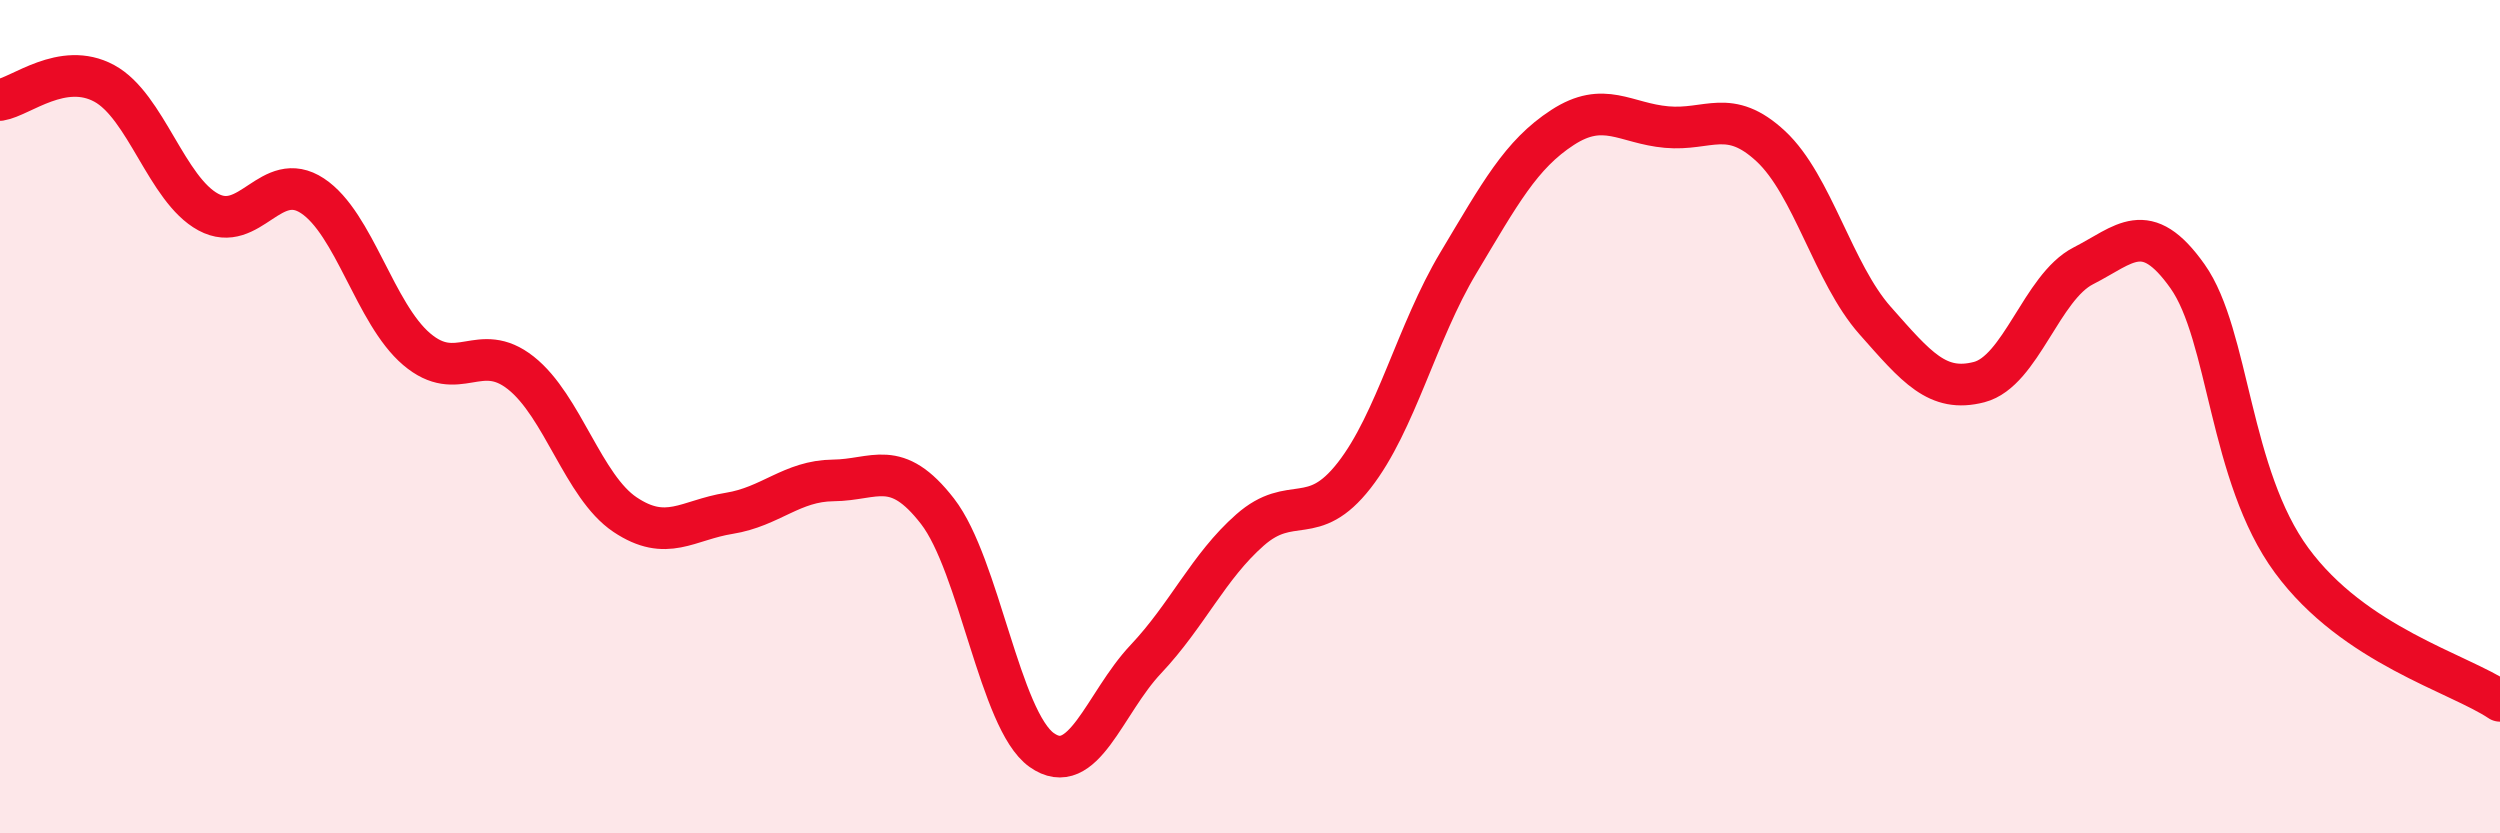
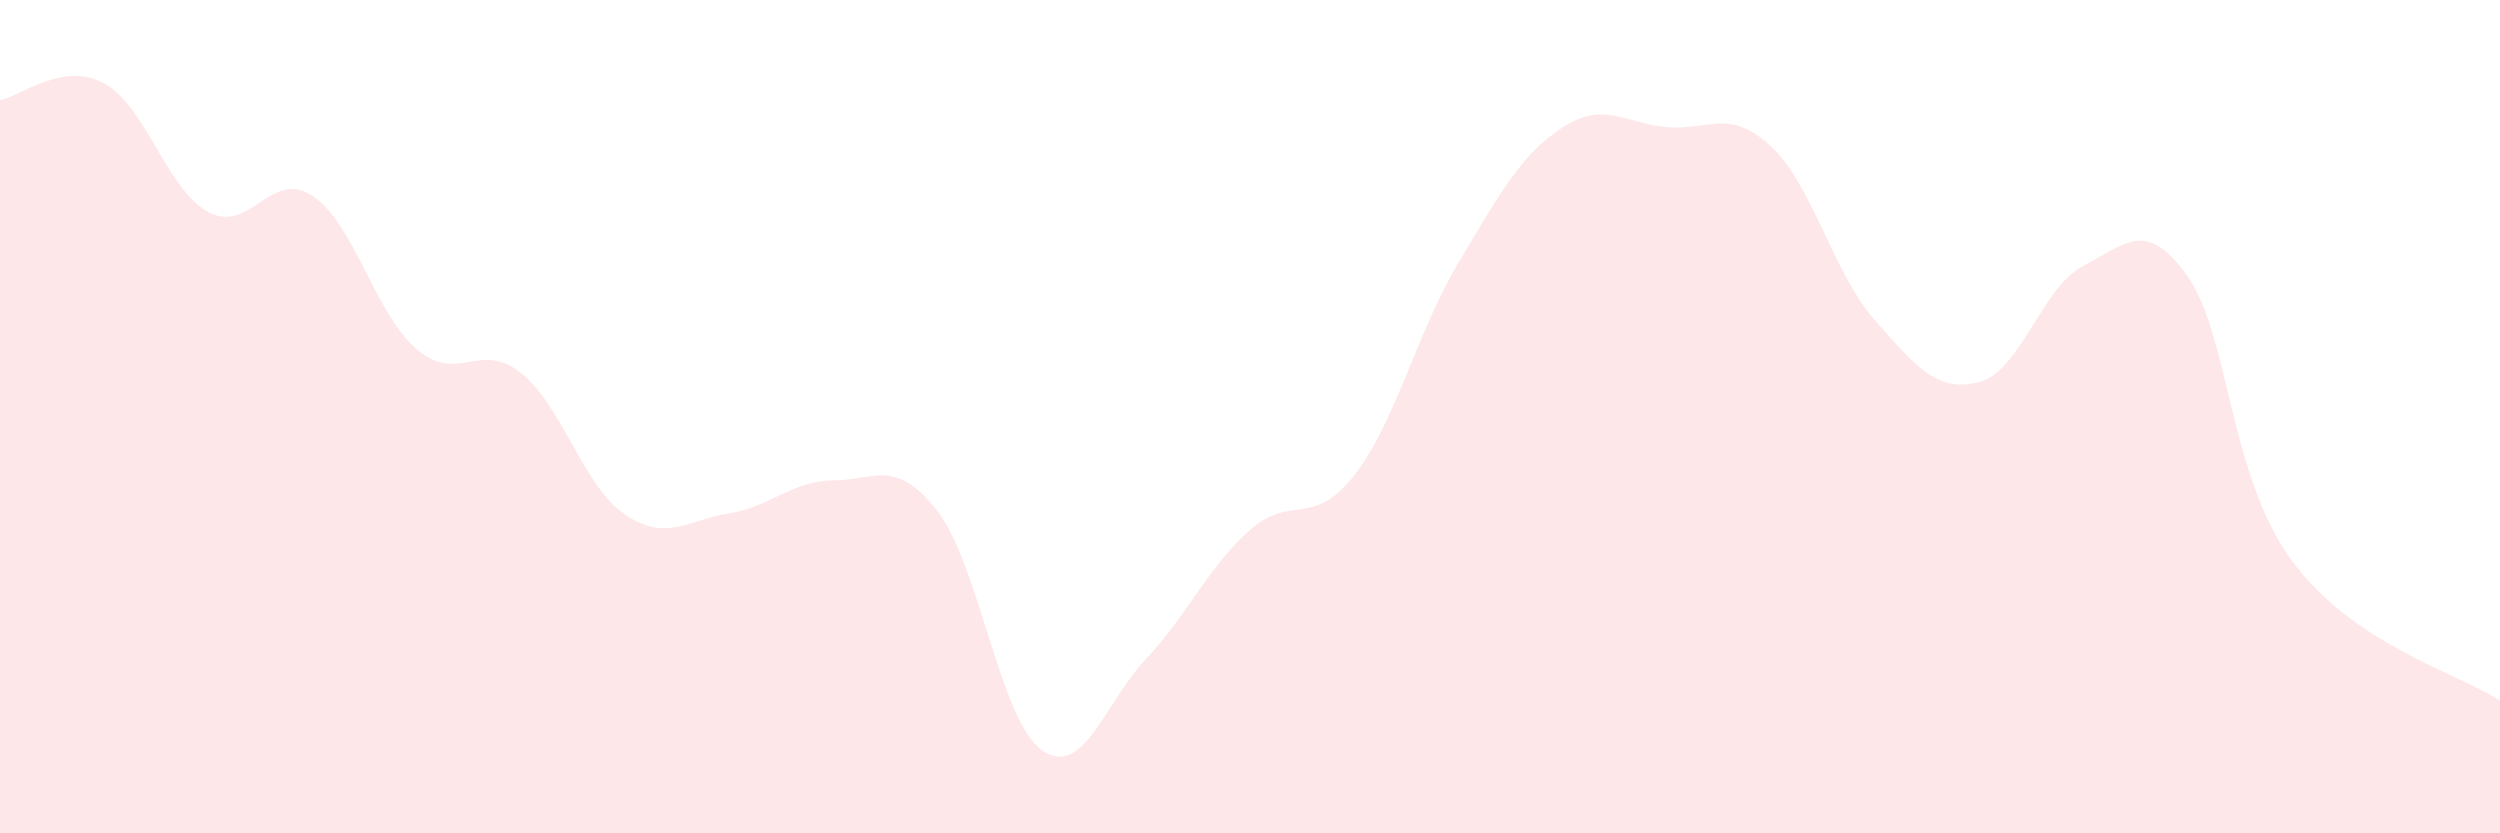
<svg xmlns="http://www.w3.org/2000/svg" width="60" height="20" viewBox="0 0 60 20">
  <path d="M 0,2.4 C 0.5,2.32 1.5,1.46 2.5,2 C 3.5,2.54 4,4.55 5,5.09 C 6,5.63 6.5,4.04 7.5,4.7 C 8.5,5.36 9,7.53 10,8.38 C 11,9.23 11.5,8.16 12.5,8.95 C 13.5,9.74 14,11.68 15,12.35 C 16,13.02 16.5,12.48 17.5,12.32 C 18.5,12.16 19,11.54 20,11.53 C 21,11.52 21.5,10.98 22.5,12.27 C 23.5,13.56 24,17.29 25,18 C 26,18.71 26.5,16.88 27.5,15.82 C 28.5,14.76 29,13.6 30,12.72 C 31,11.84 31.5,12.69 32.5,11.41 C 33.5,10.13 34,7.98 35,6.31 C 36,4.64 36.5,3.71 37.5,3.06 C 38.5,2.41 39,2.96 40,3.05 C 41,3.14 41.5,2.58 42.5,3.51 C 43.5,4.44 44,6.56 45,7.69 C 46,8.82 46.5,9.43 47.5,9.17 C 48.5,8.91 49,6.89 50,6.38 C 51,5.87 51.5,5.22 52.5,6.63 C 53.5,8.04 53.5,11.41 55,13.45 C 56.5,15.49 59,16.15 60,16.82L60 20L0 20Z" fill="#EB0A25" opacity="0.1" stroke-linecap="round" stroke-linejoin="round" />
-   <path d="M 0,2.4 C 0.5,2.32 1.5,1.46 2.5,2 C 3.5,2.54 4,4.55 5,5.09 C 6,5.63 6.5,4.04 7.5,4.7 C 8.5,5.36 9,7.53 10,8.38 C 11,9.23 11.5,8.16 12.5,8.95 C 13.5,9.74 14,11.68 15,12.35 C 16,13.02 16.5,12.48 17.5,12.32 C 18.5,12.16 19,11.54 20,11.53 C 21,11.52 21.5,10.98 22.5,12.27 C 23.5,13.56 24,17.29 25,18 C 26,18.71 26.5,16.88 27.5,15.82 C 28.5,14.76 29,13.6 30,12.72 C 31,11.84 31.5,12.69 32.5,11.41 C 33.5,10.13 34,7.98 35,6.31 C 36,4.64 36.5,3.71 37.5,3.06 C 38.5,2.41 39,2.96 40,3.05 C 41,3.14 41.5,2.58 42.5,3.51 C 43.5,4.44 44,6.56 45,7.69 C 46,8.82 46.5,9.43 47.5,9.17 C 48.5,8.91 49,6.89 50,6.38 C 51,5.87 51.5,5.22 52.5,6.63 C 53.5,8.04 53.5,11.41 55,13.45 C 56.5,15.49 59,16.15 60,16.82" stroke="#EB0A25" stroke-width="1" fill="none" stroke-linecap="round" stroke-linejoin="round" />
</svg>